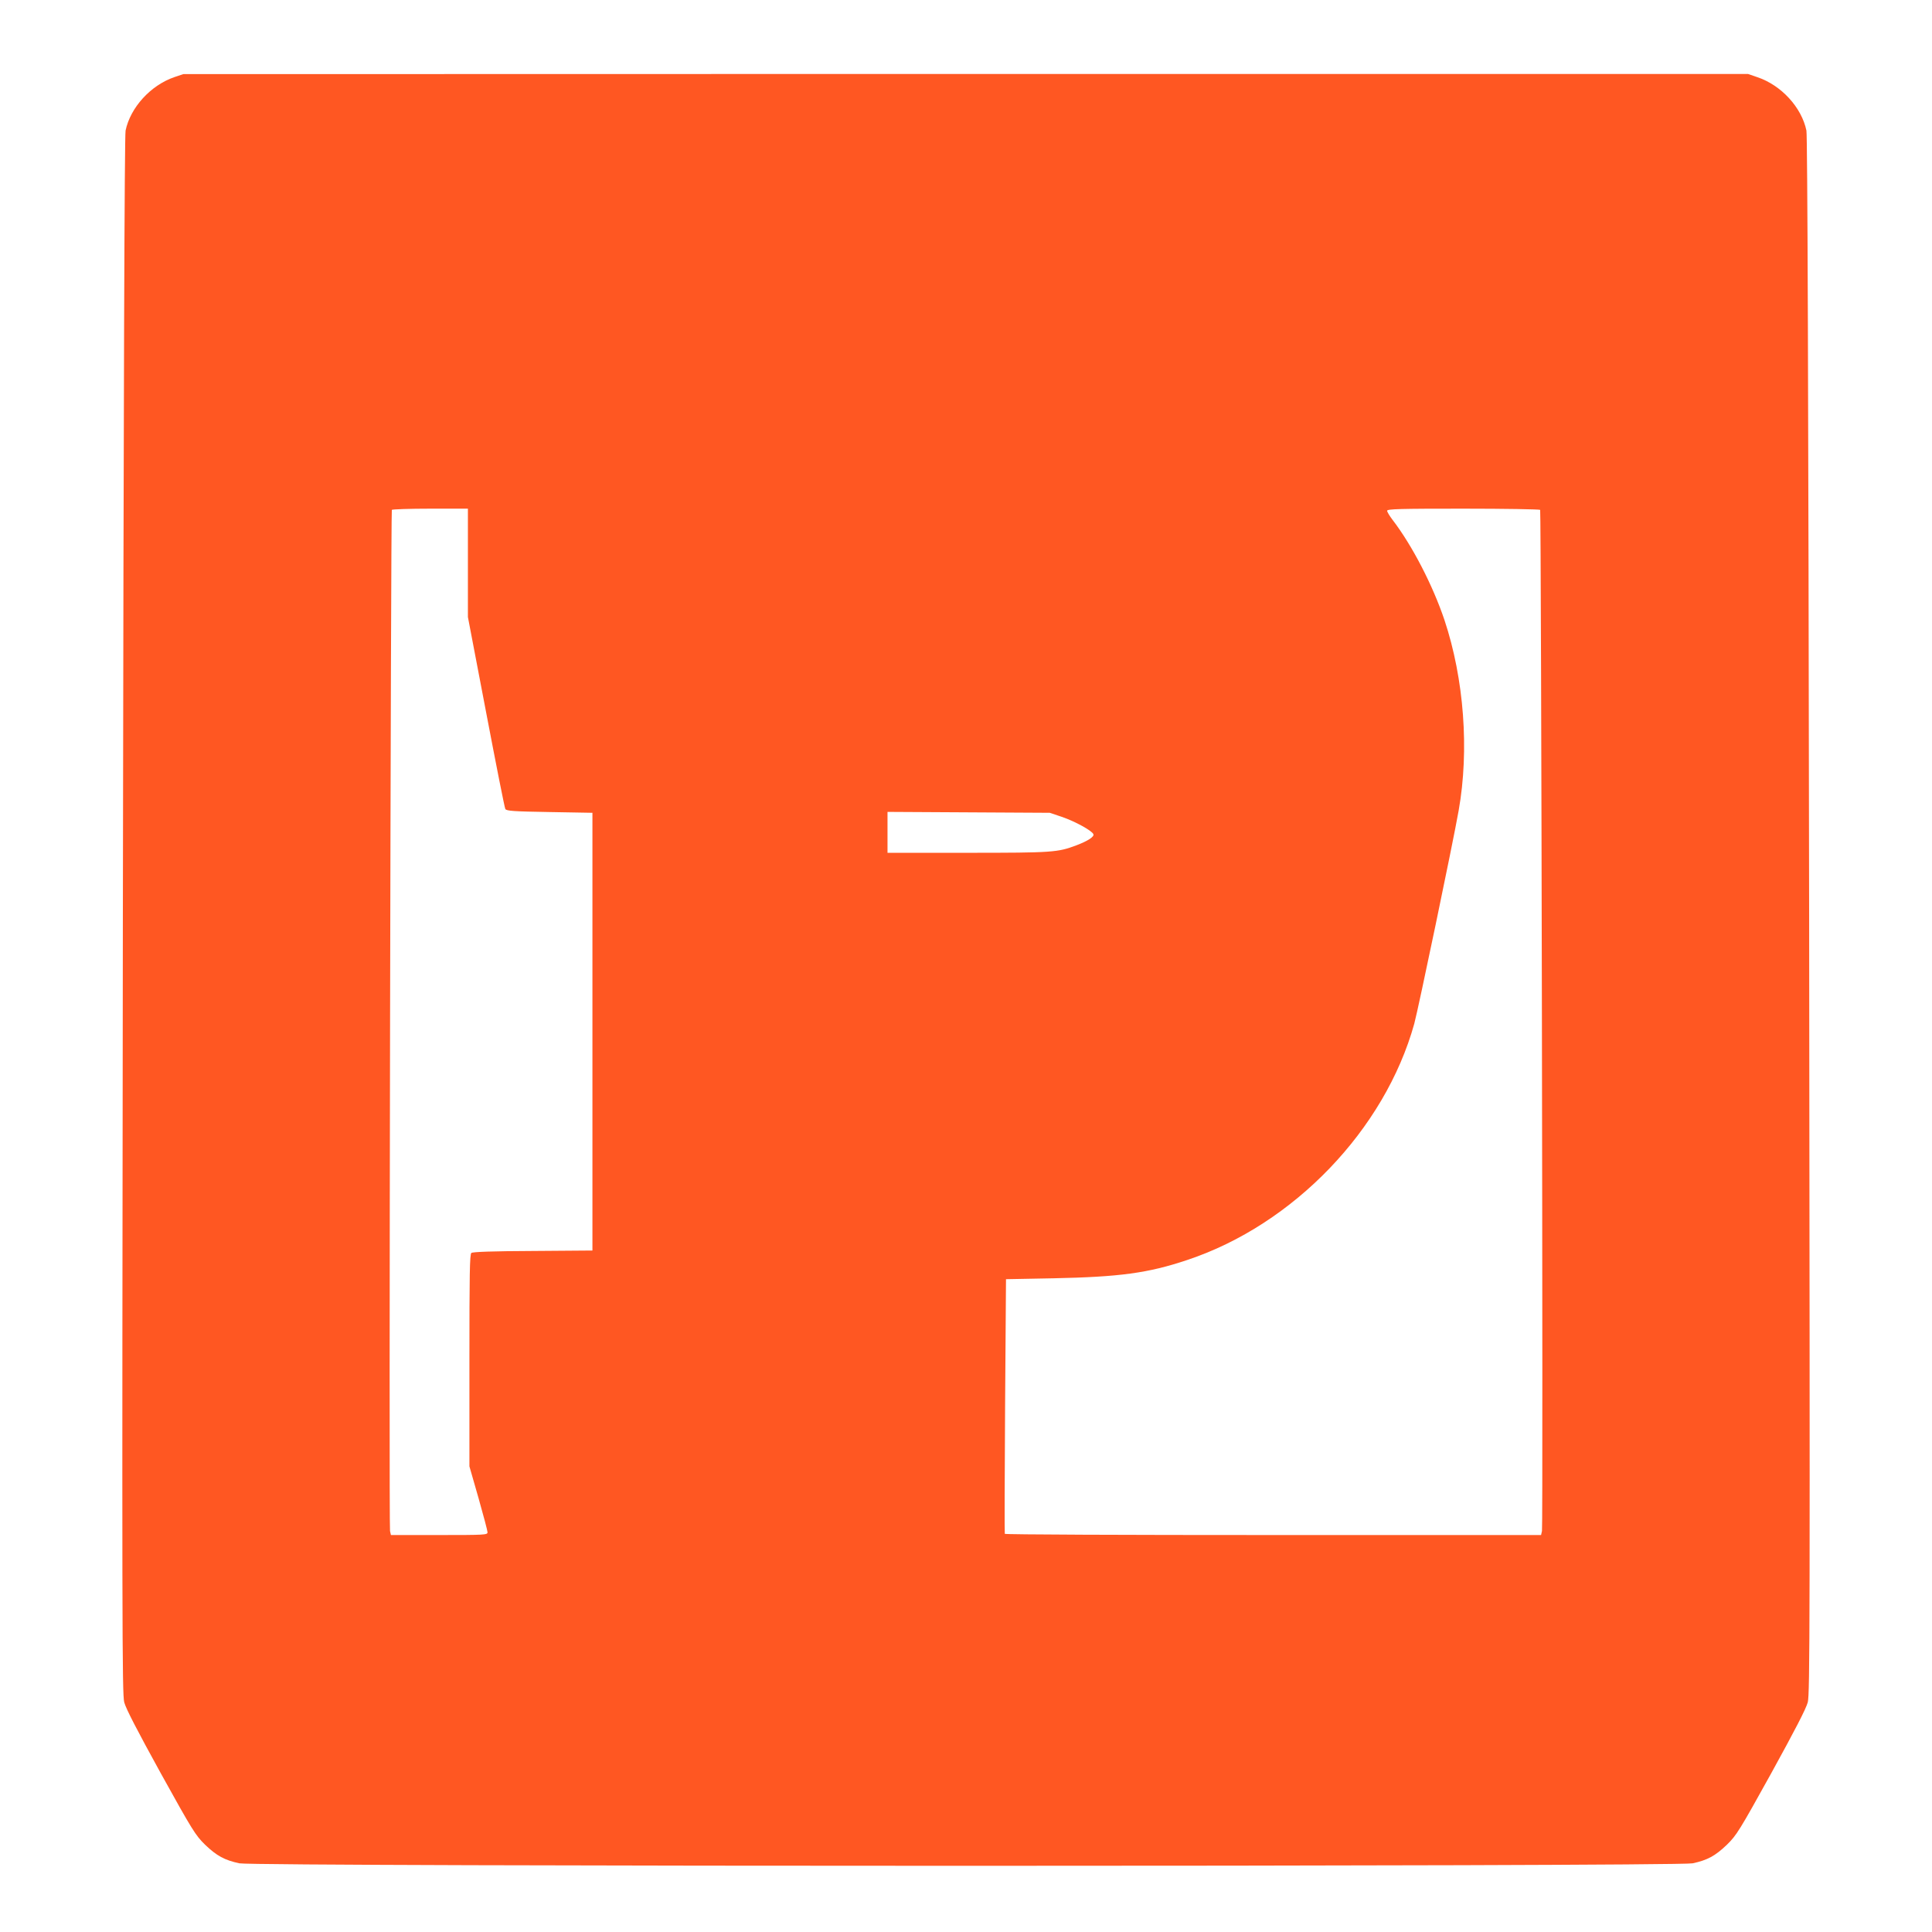
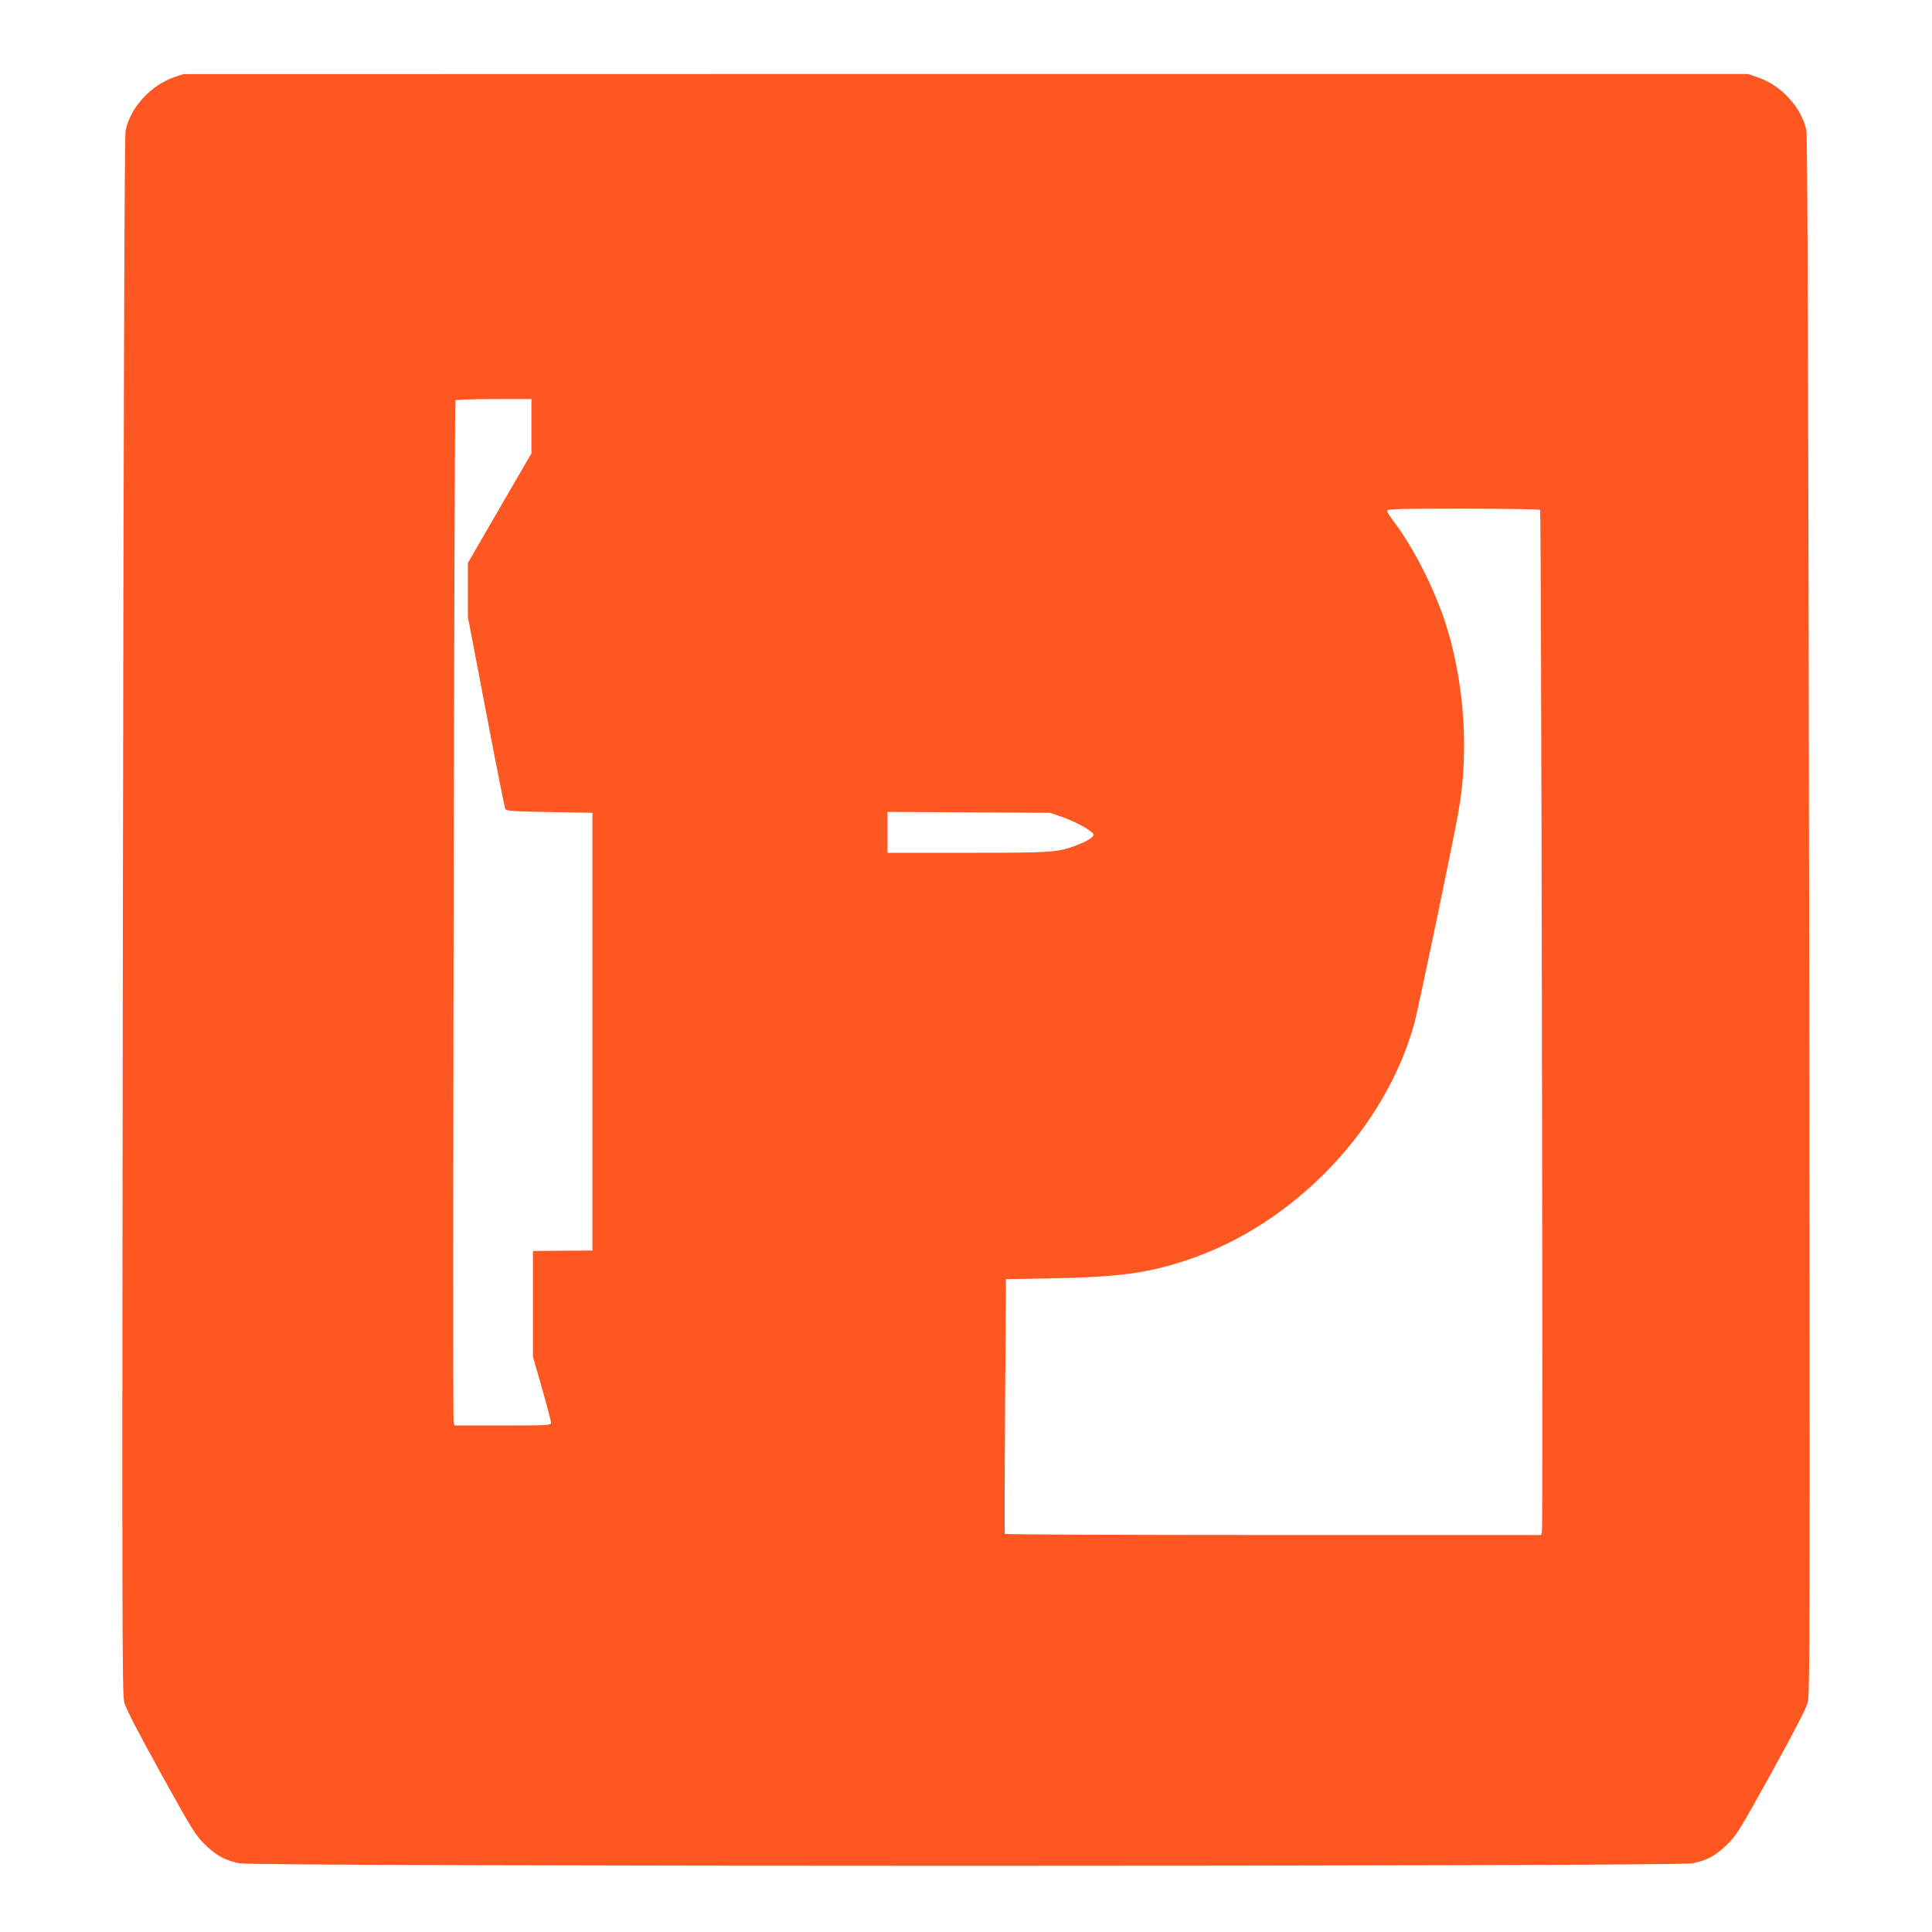
<svg xmlns="http://www.w3.org/2000/svg" version="1.0" width="1280pt" height="1280pt" viewBox="0 0 1280 1280" preserveAspectRatio="xMidYMid meet">
  <g transform="translate(0,1280) scale(0.1,-0.1)" fill="#ff5722" stroke="none">
-     <path d="M1155 12289 c-157 -54 -291 -201 -323 -354 -7 -34 -13 -1669 -18 -5200 -6 -4732 -5 -5155 9 -5213 12 -44 84 -183 242 -470 211 -381 230 -411 293 -473 78 -75 130 -103 228 -124 104 -22 9524 -22 9628 0 98 21 150 49 228 124 63 62 82 92 293 473 158 287 230 426 242 470 14 58 15 481 9 5213 -5 3531 -11 5166 -18 5200 -32 154 -167 301 -326 354 l-61 21 -5183 0 -5183 -1 -60 -20z m1945 -3218 l0 -359 120 -628 c66 -346 123 -636 128 -644 8 -13 55 -16 293 -20 l284 -5 0 -1450 0 -1450 -394 -3 c-271 -1 -398 -6 -408 -13 -11 -9 -13 -139 -13 -713 l0 -701 60 -209 c33 -116 60 -218 60 -228 0 -17 -18 -18 -320 -18 l-320 0 -6 27 c-8 30 5 6753 12 6765 3 4 117 8 255 8 l249 0 0 -359z m7104 351 c7 -12 20 -6735 12 -6765 l-6 -27 -1775 0 c-975 0 -1776 3 -1778 8 -2 4 -1 385 2 847 l6 840 315 6 c436 9 626 34 885 121 705 234 1310 864 1505 1566 26 95 255 1191 294 1412 71 400 36 871 -94 1262 -77 229 -213 493 -344 664 -20 26 -36 53 -36 60 0 12 86 14 504 14 278 0 507 -4 510 -8z m-3169 -2034 c86 -29 201 -92 209 -115 7 -16 -37 -45 -114 -74 -123 -46 -154 -49 -717 -49 l-533 0 0 135 0 136 538 -3 537 -3 80 -27z" />
+     <path d="M1155 12289 c-157 -54 -291 -201 -323 -354 -7 -34 -13 -1669 -18 -5200 -6 -4732 -5 -5155 9 -5213 12 -44 84 -183 242 -470 211 -381 230 -411 293 -473 78 -75 130 -103 228 -124 104 -22 9524 -22 9628 0 98 21 150 49 228 124 63 62 82 92 293 473 158 287 230 426 242 470 14 58 15 481 9 5213 -5 3531 -11 5166 -18 5200 -32 154 -167 301 -326 354 l-61 21 -5183 0 -5183 -1 -60 -20z m1945 -3218 l0 -359 120 -628 c66 -346 123 -636 128 -644 8 -13 55 -16 293 -20 l284 -5 0 -1450 0 -1450 -394 -3 l0 -701 60 -209 c33 -116 60 -218 60 -228 0 -17 -18 -18 -320 -18 l-320 0 -6 27 c-8 30 5 6753 12 6765 3 4 117 8 255 8 l249 0 0 -359z m7104 351 c7 -12 20 -6735 12 -6765 l-6 -27 -1775 0 c-975 0 -1776 3 -1778 8 -2 4 -1 385 2 847 l6 840 315 6 c436 9 626 34 885 121 705 234 1310 864 1505 1566 26 95 255 1191 294 1412 71 400 36 871 -94 1262 -77 229 -213 493 -344 664 -20 26 -36 53 -36 60 0 12 86 14 504 14 278 0 507 -4 510 -8z m-3169 -2034 c86 -29 201 -92 209 -115 7 -16 -37 -45 -114 -74 -123 -46 -154 -49 -717 -49 l-533 0 0 135 0 136 538 -3 537 -3 80 -27z" />
  </g>
</svg>